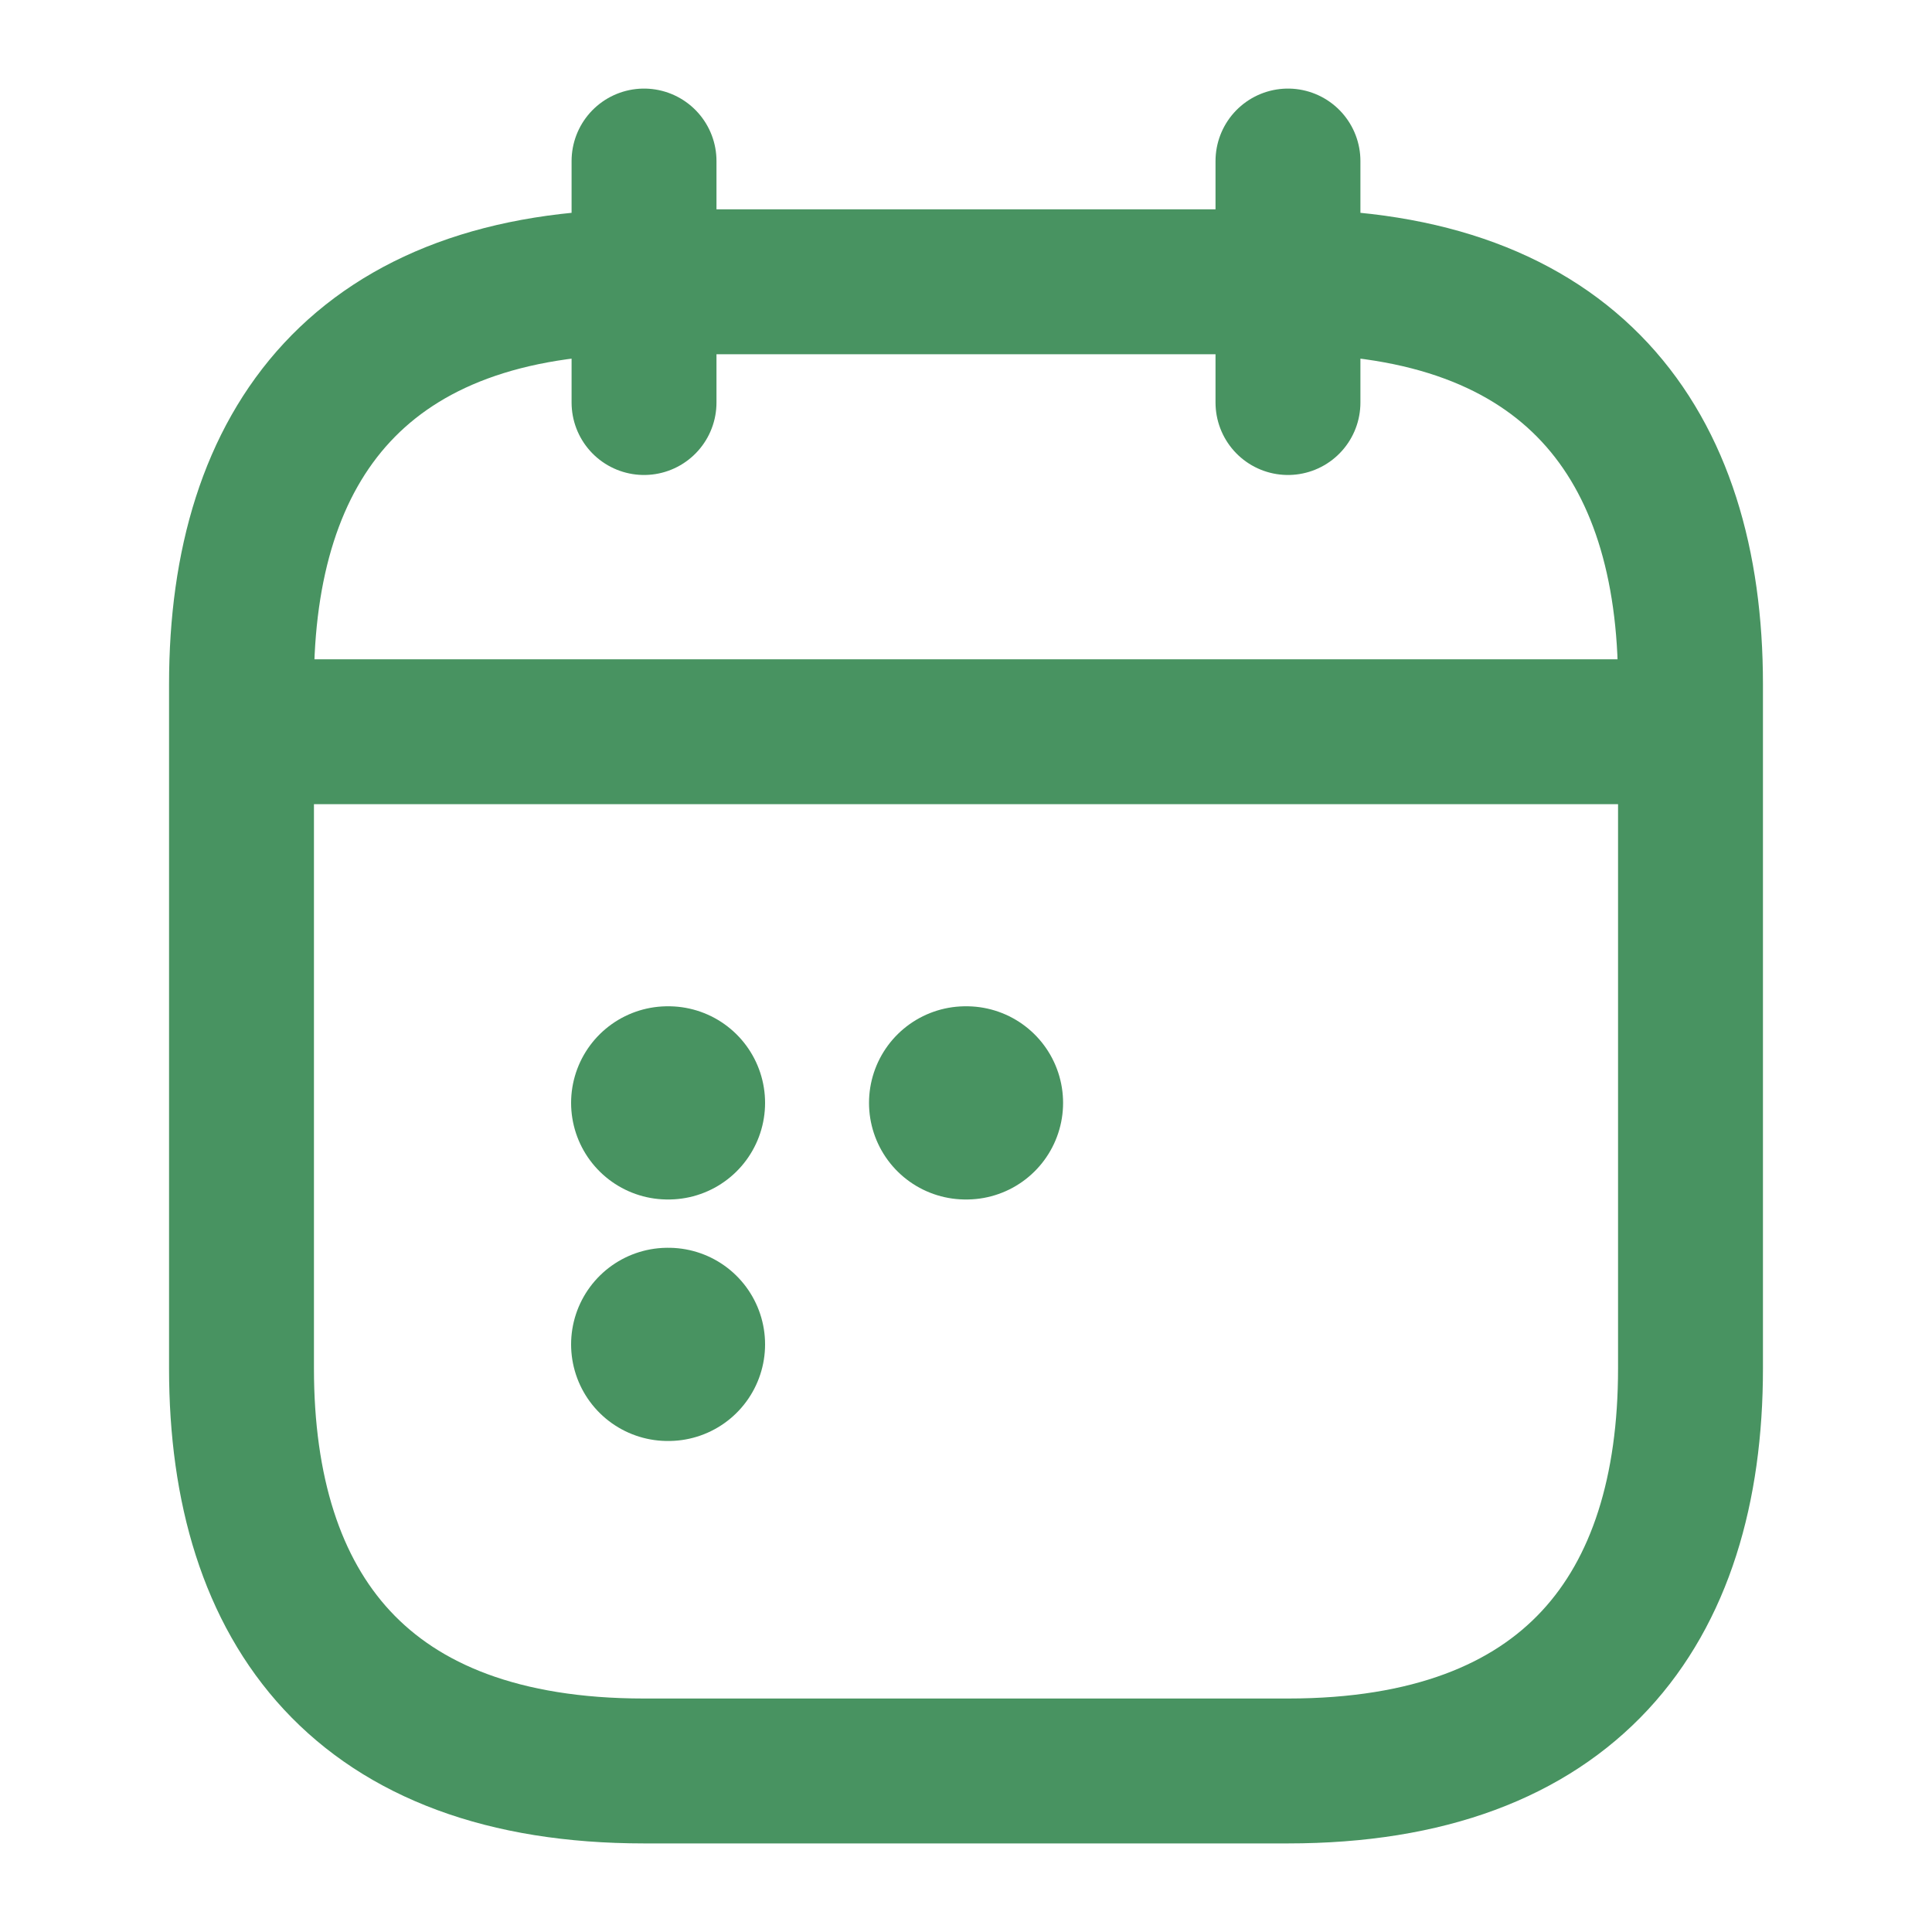
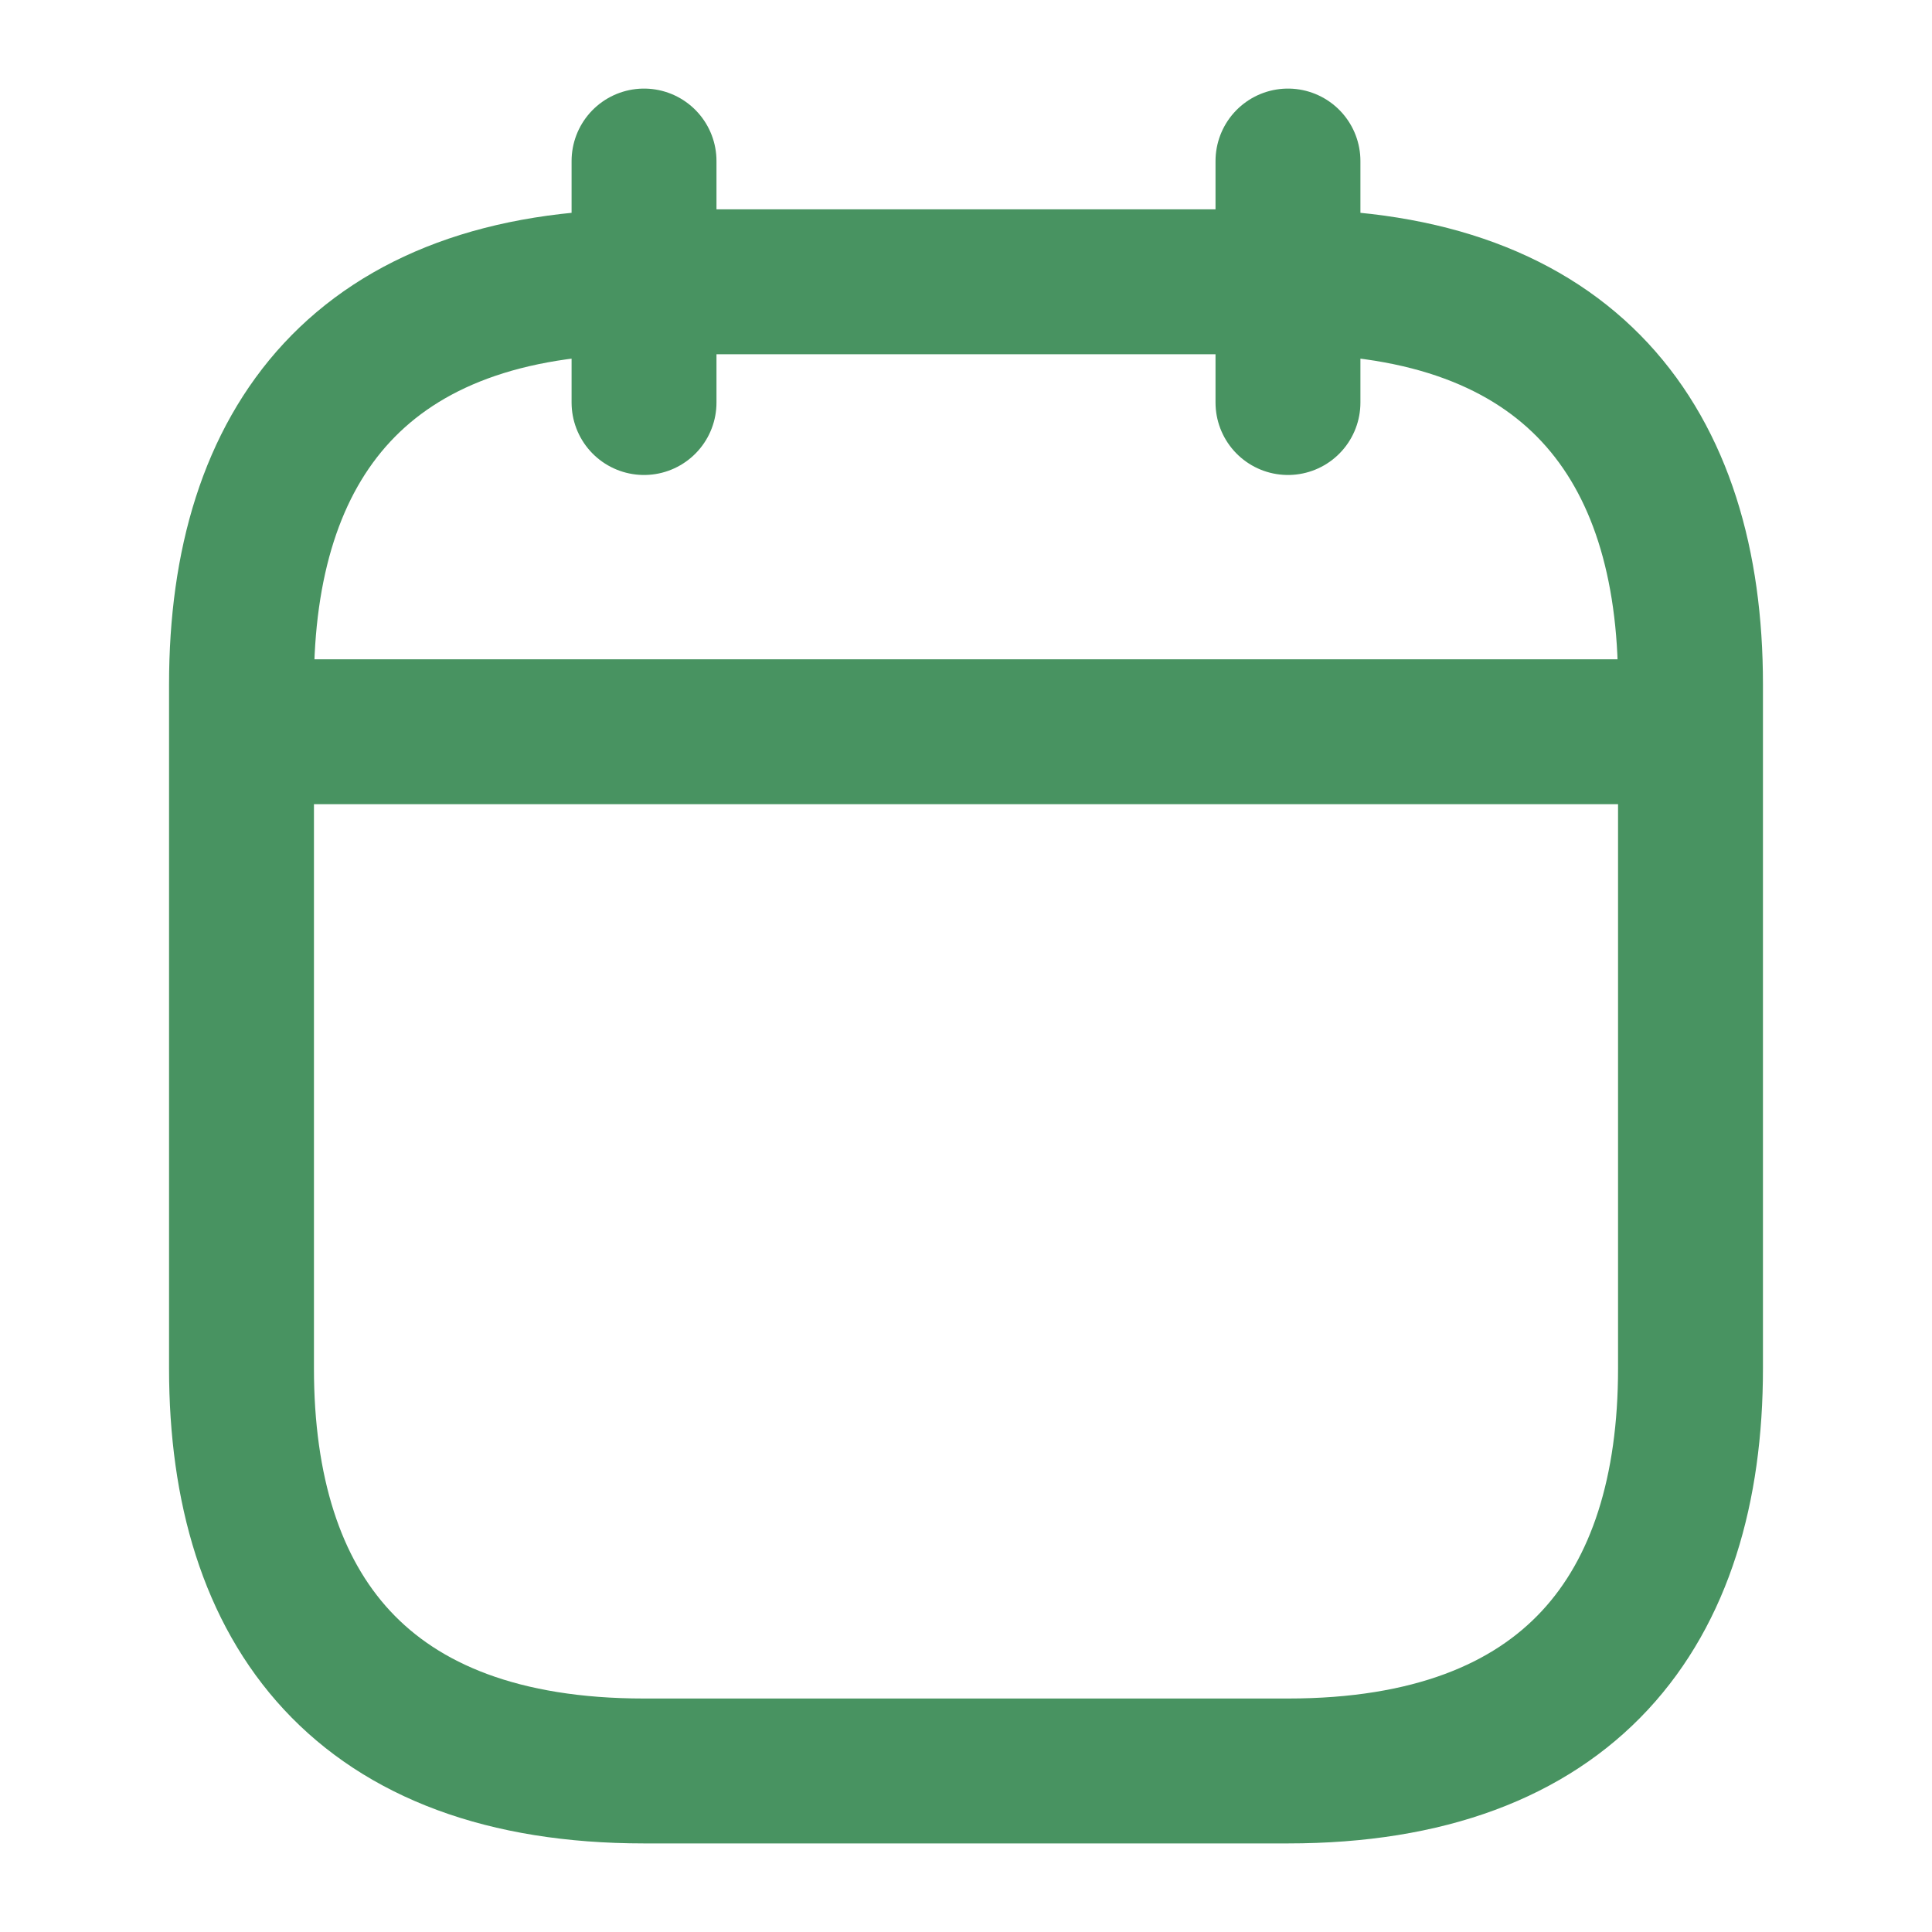
<svg xmlns="http://www.w3.org/2000/svg" width="20" height="20" viewBox="0 0 20 20" fill="none">
  <path d="M6.667 1.667V4.167M13.333 1.667V4.167M2.917 7.575H17.083M17.5 7.083V14.167C17.5 16.667 16.25 18.333 13.333 18.333H6.667C3.75 18.333 2.5 16.667 2.5 14.167V7.083C2.5 4.583 3.75 2.917 6.667 2.917H13.333C16.25 2.917 17.5 4.583 17.5 7.083Z" stroke="#489361" stroke-width="1.5" stroke-miterlimit="10" stroke-linecap="round" stroke-linejoin="round" />
-   <path d="M9.996 11.417H10.005M6.912 11.417H6.92M6.912 13.917H6.92" stroke="#489361" stroke-width="2" stroke-linecap="round" stroke-linejoin="round" />
</svg>